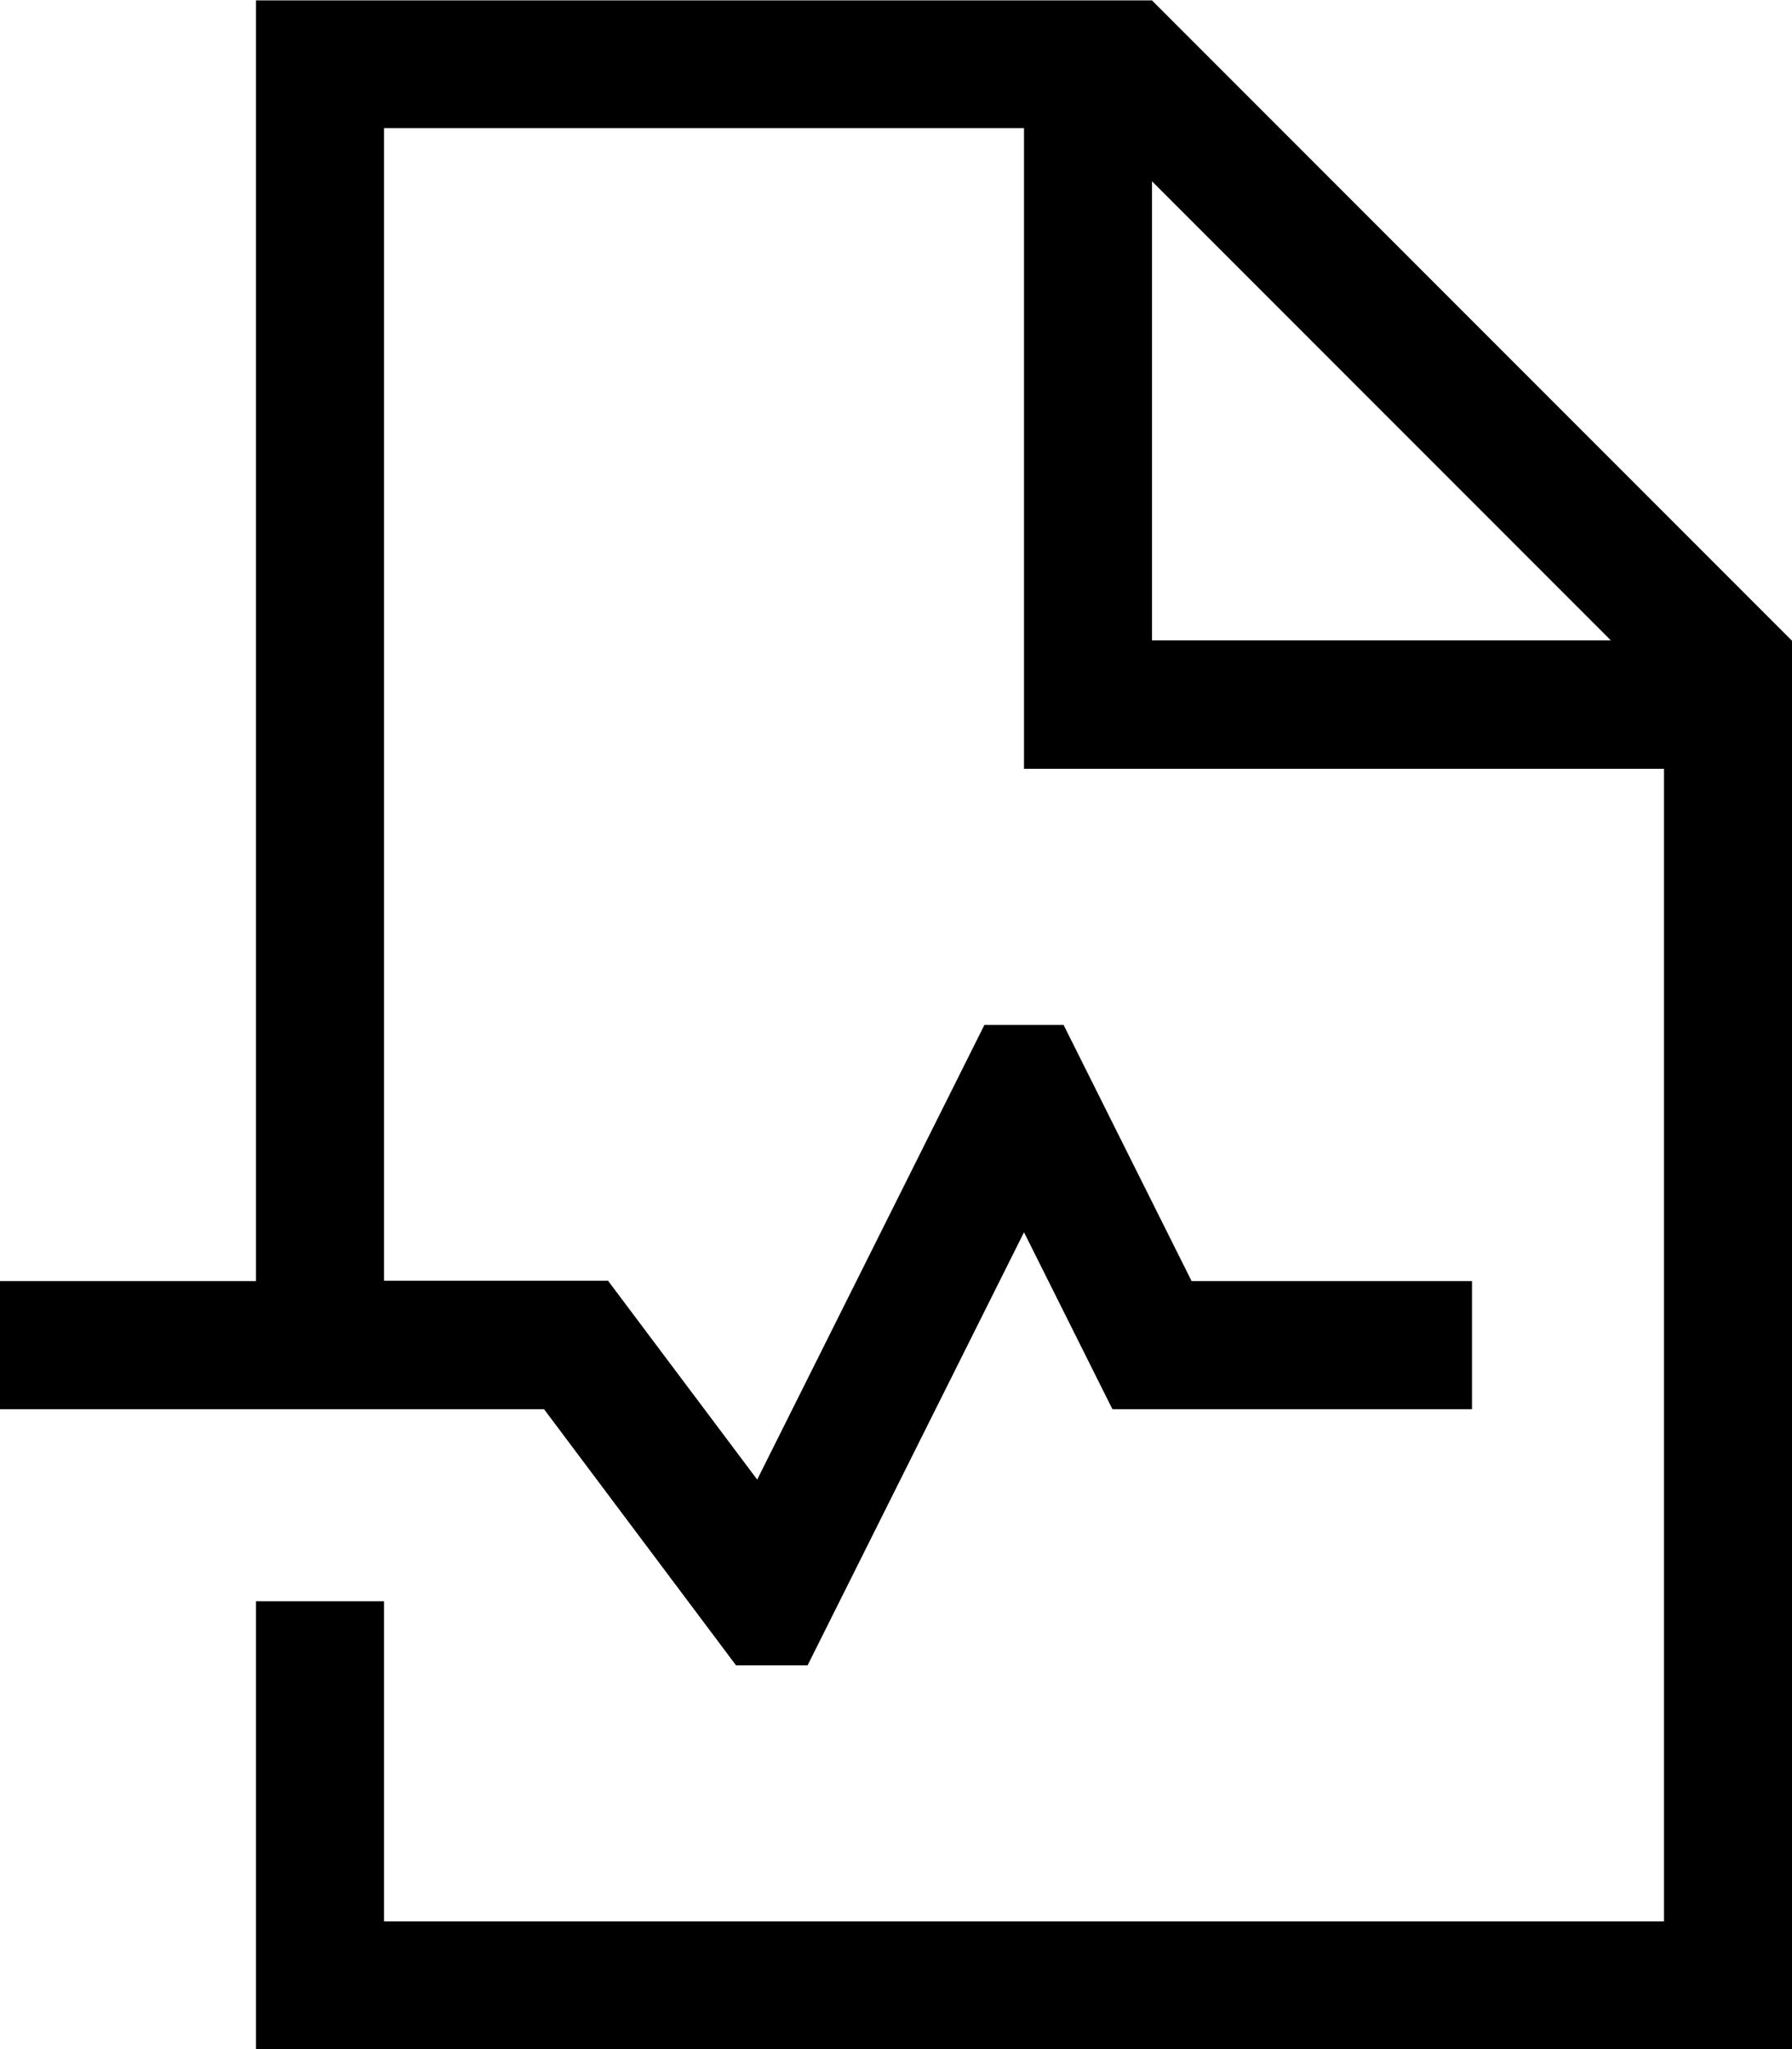
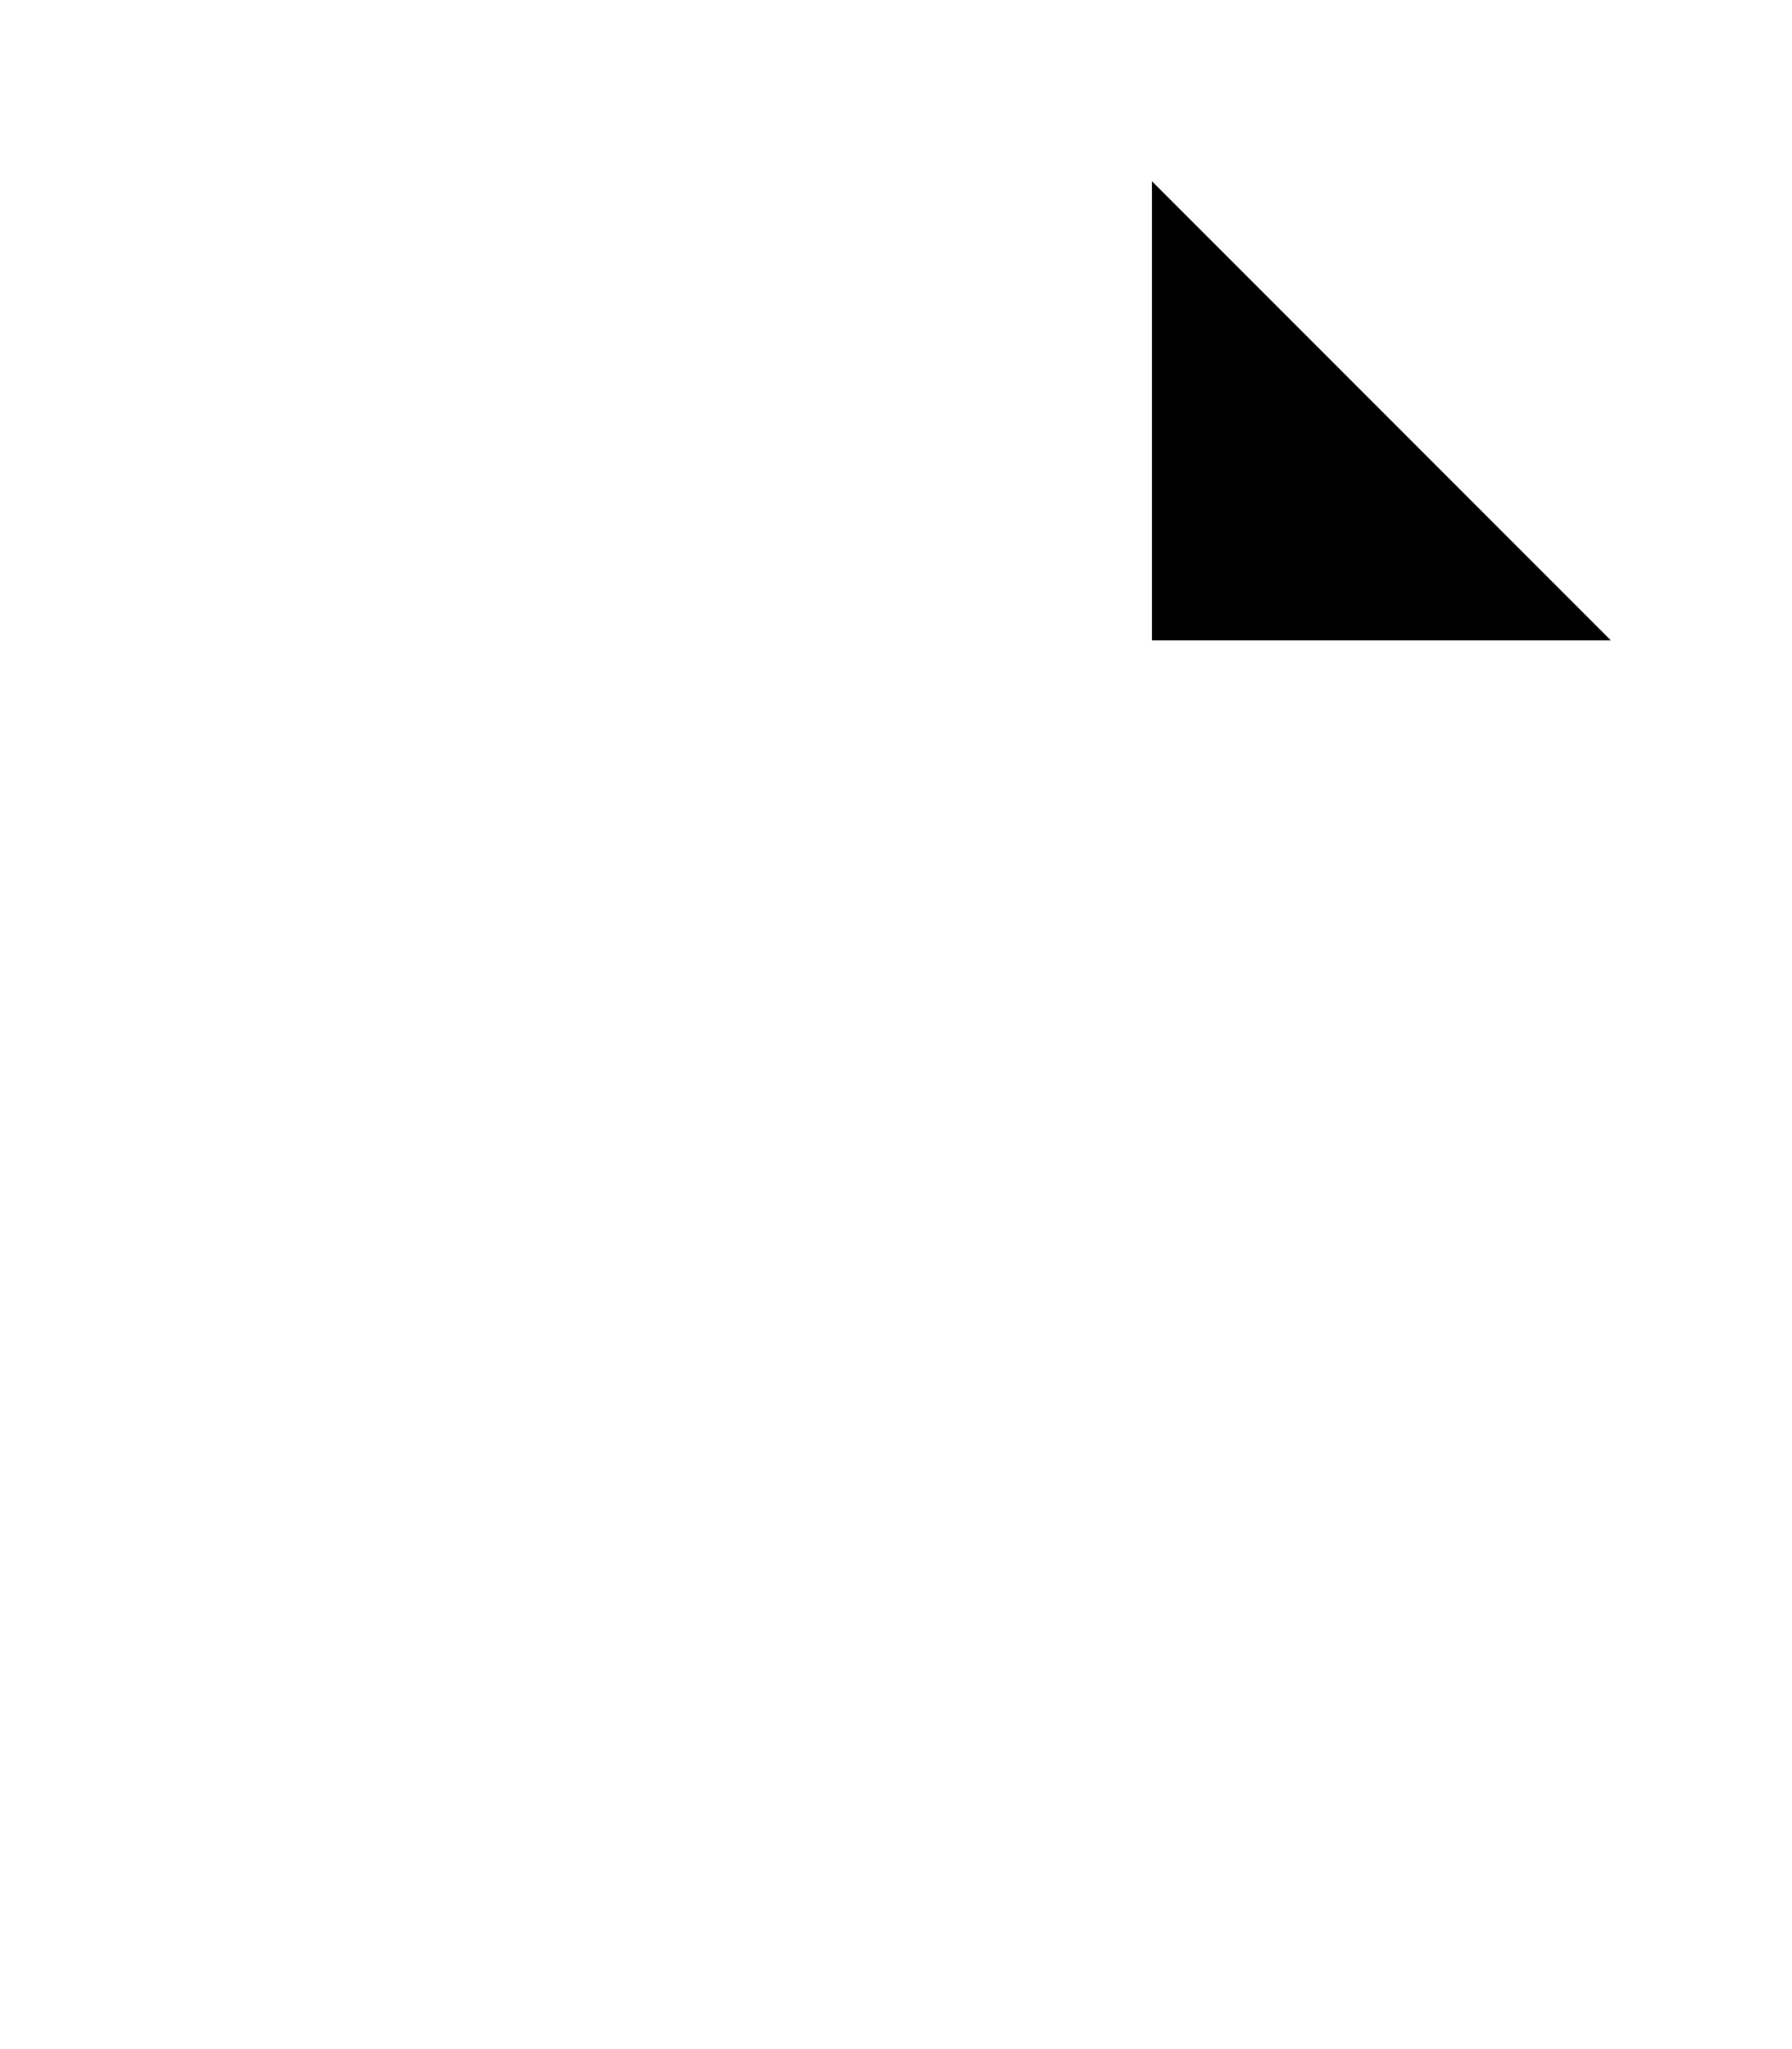
<svg xmlns="http://www.w3.org/2000/svg" viewBox="0 0 448 512">
-   <path fill="currentColor" d="M256 32l-160 0 0 288 56 0 4.8 6.4 32.5 43.3 52.4-104.8 4.4-8.8 19.8 0 32 64 70.1 0 0 32-89.9 0-22.1-44.2-49.7 99.4-4.4 8.8-17.9 0-4.8-6.4-43.2-57.6-136 0 0-32 64 0 0-320 224 0 160 160 0 352-384 0 0-112 32 0 0 80 320 0 0-288-160 0 0-160zM402.7 160L288 45.3 288 160 402.7 160z" />
+   <path fill="currentColor" d="M256 32zM402.7 160L288 45.3 288 160 402.7 160z" />
</svg>